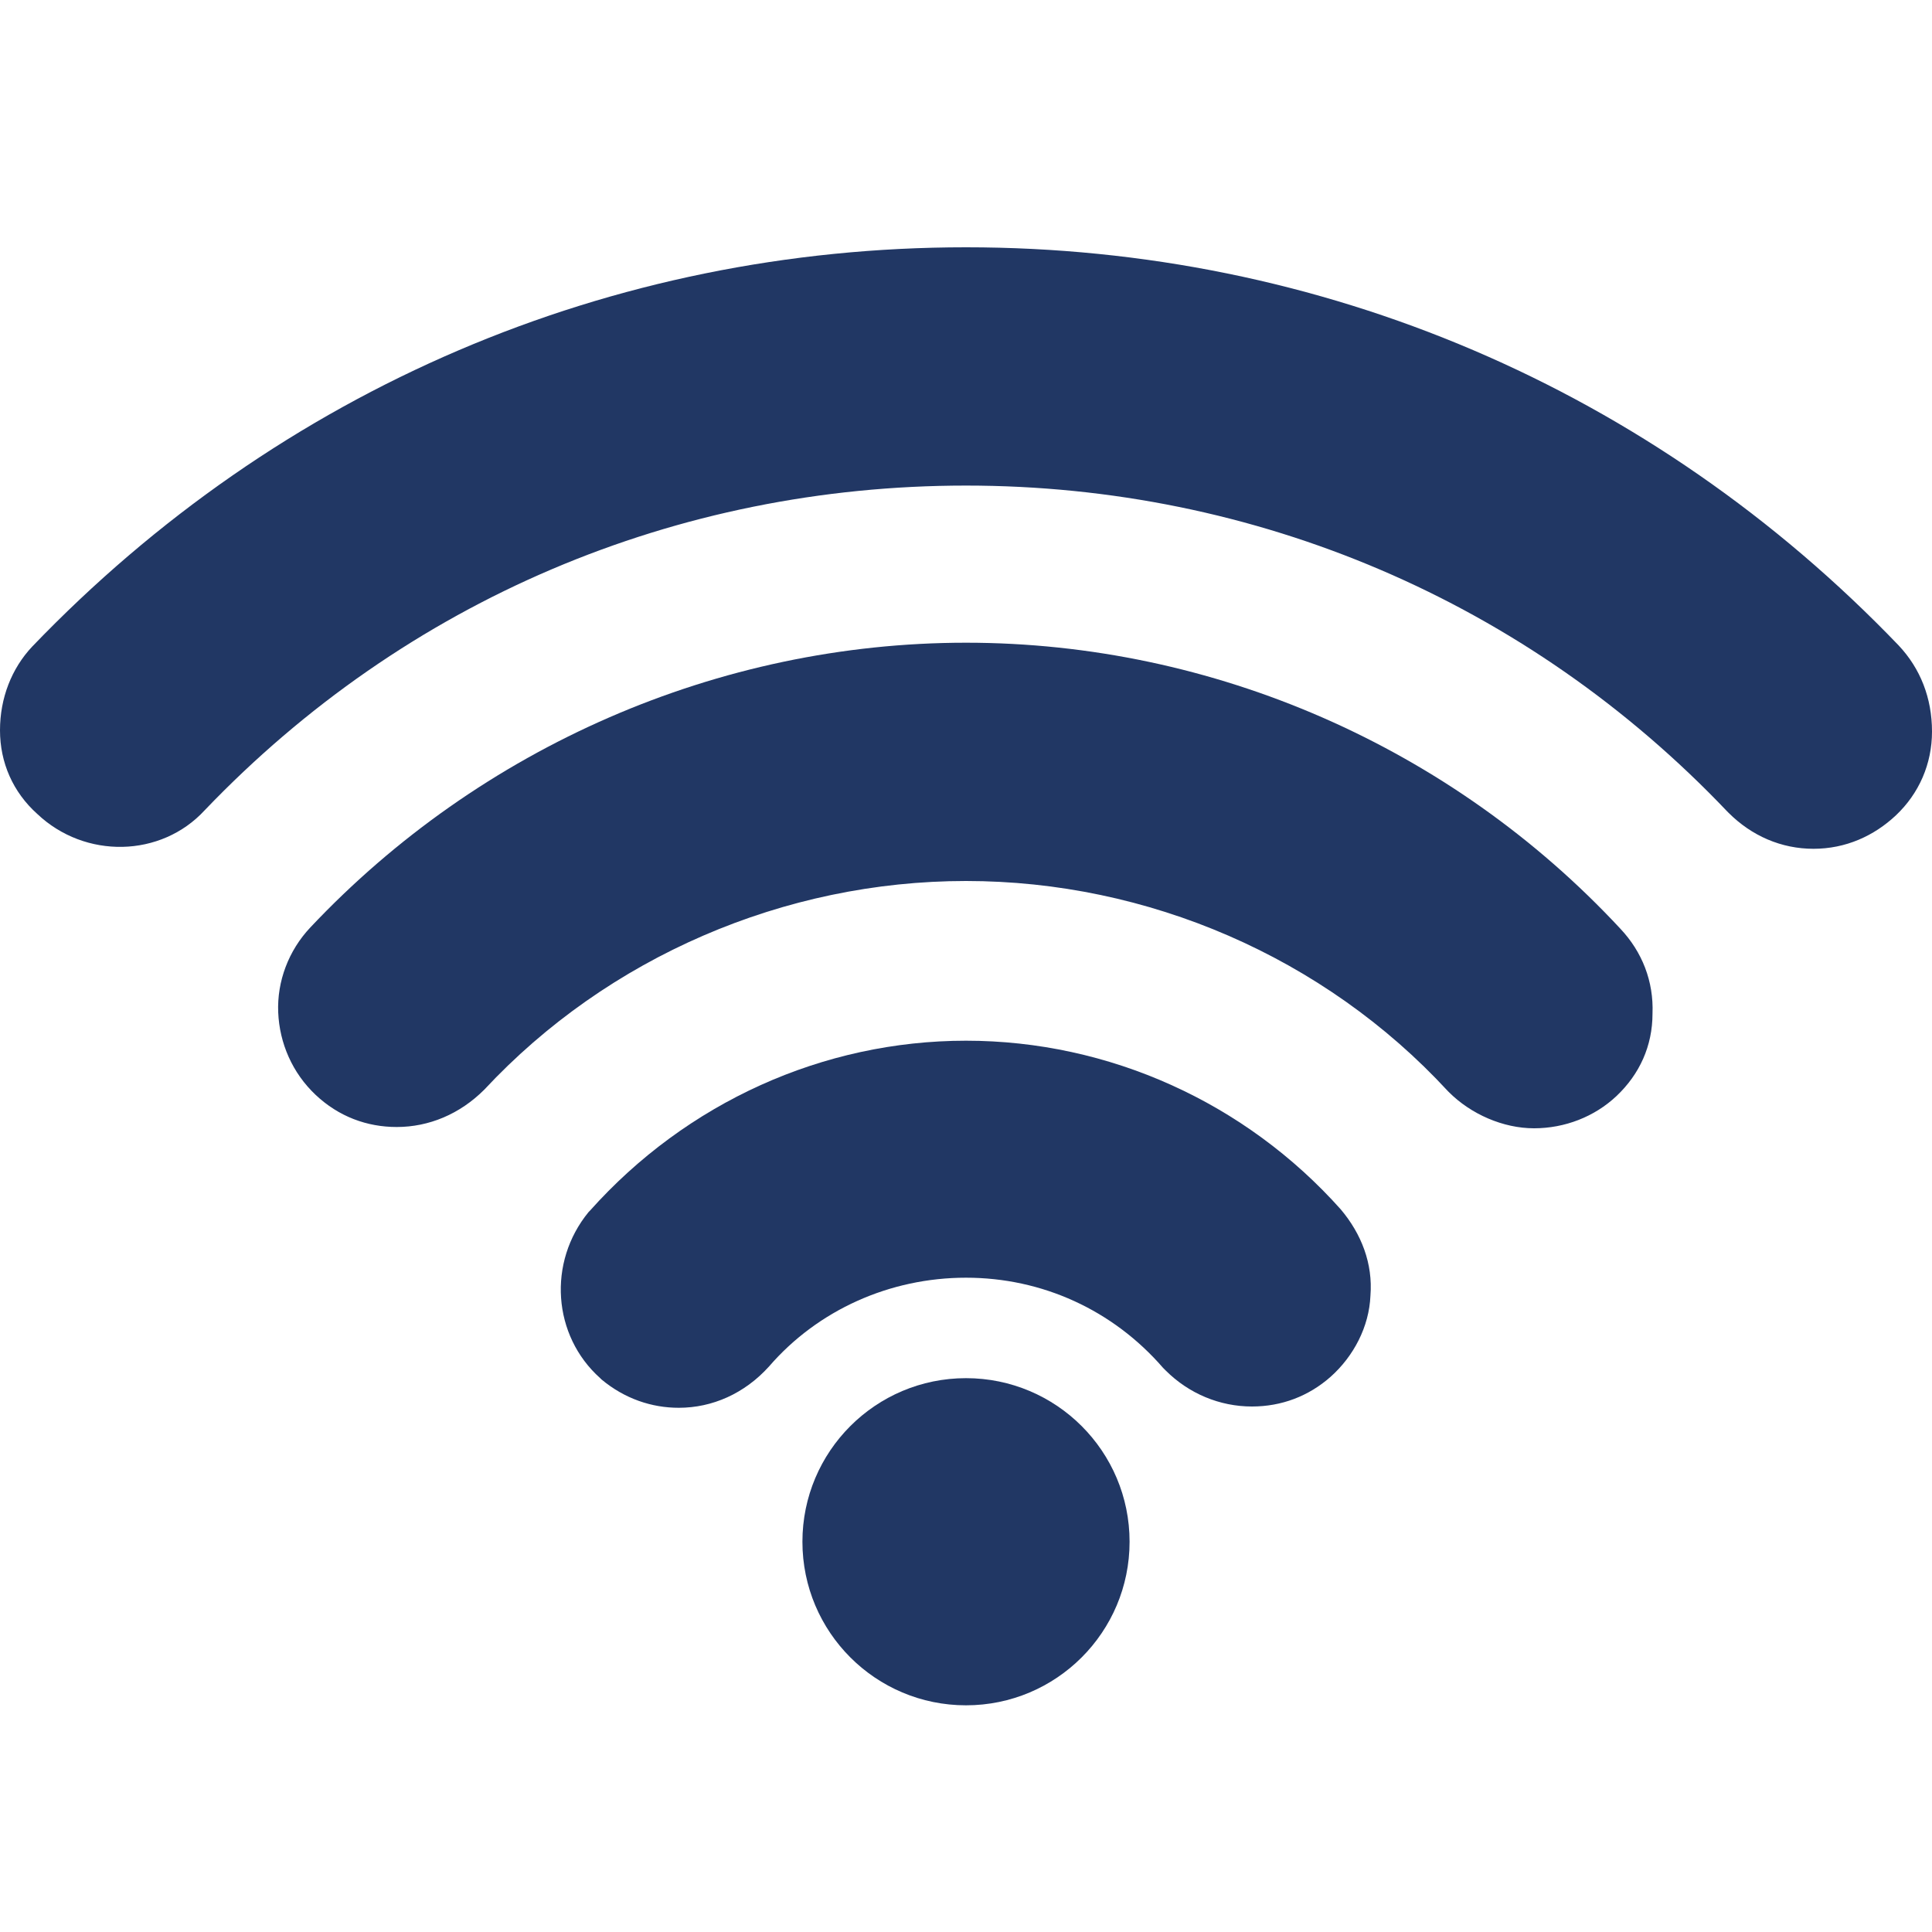
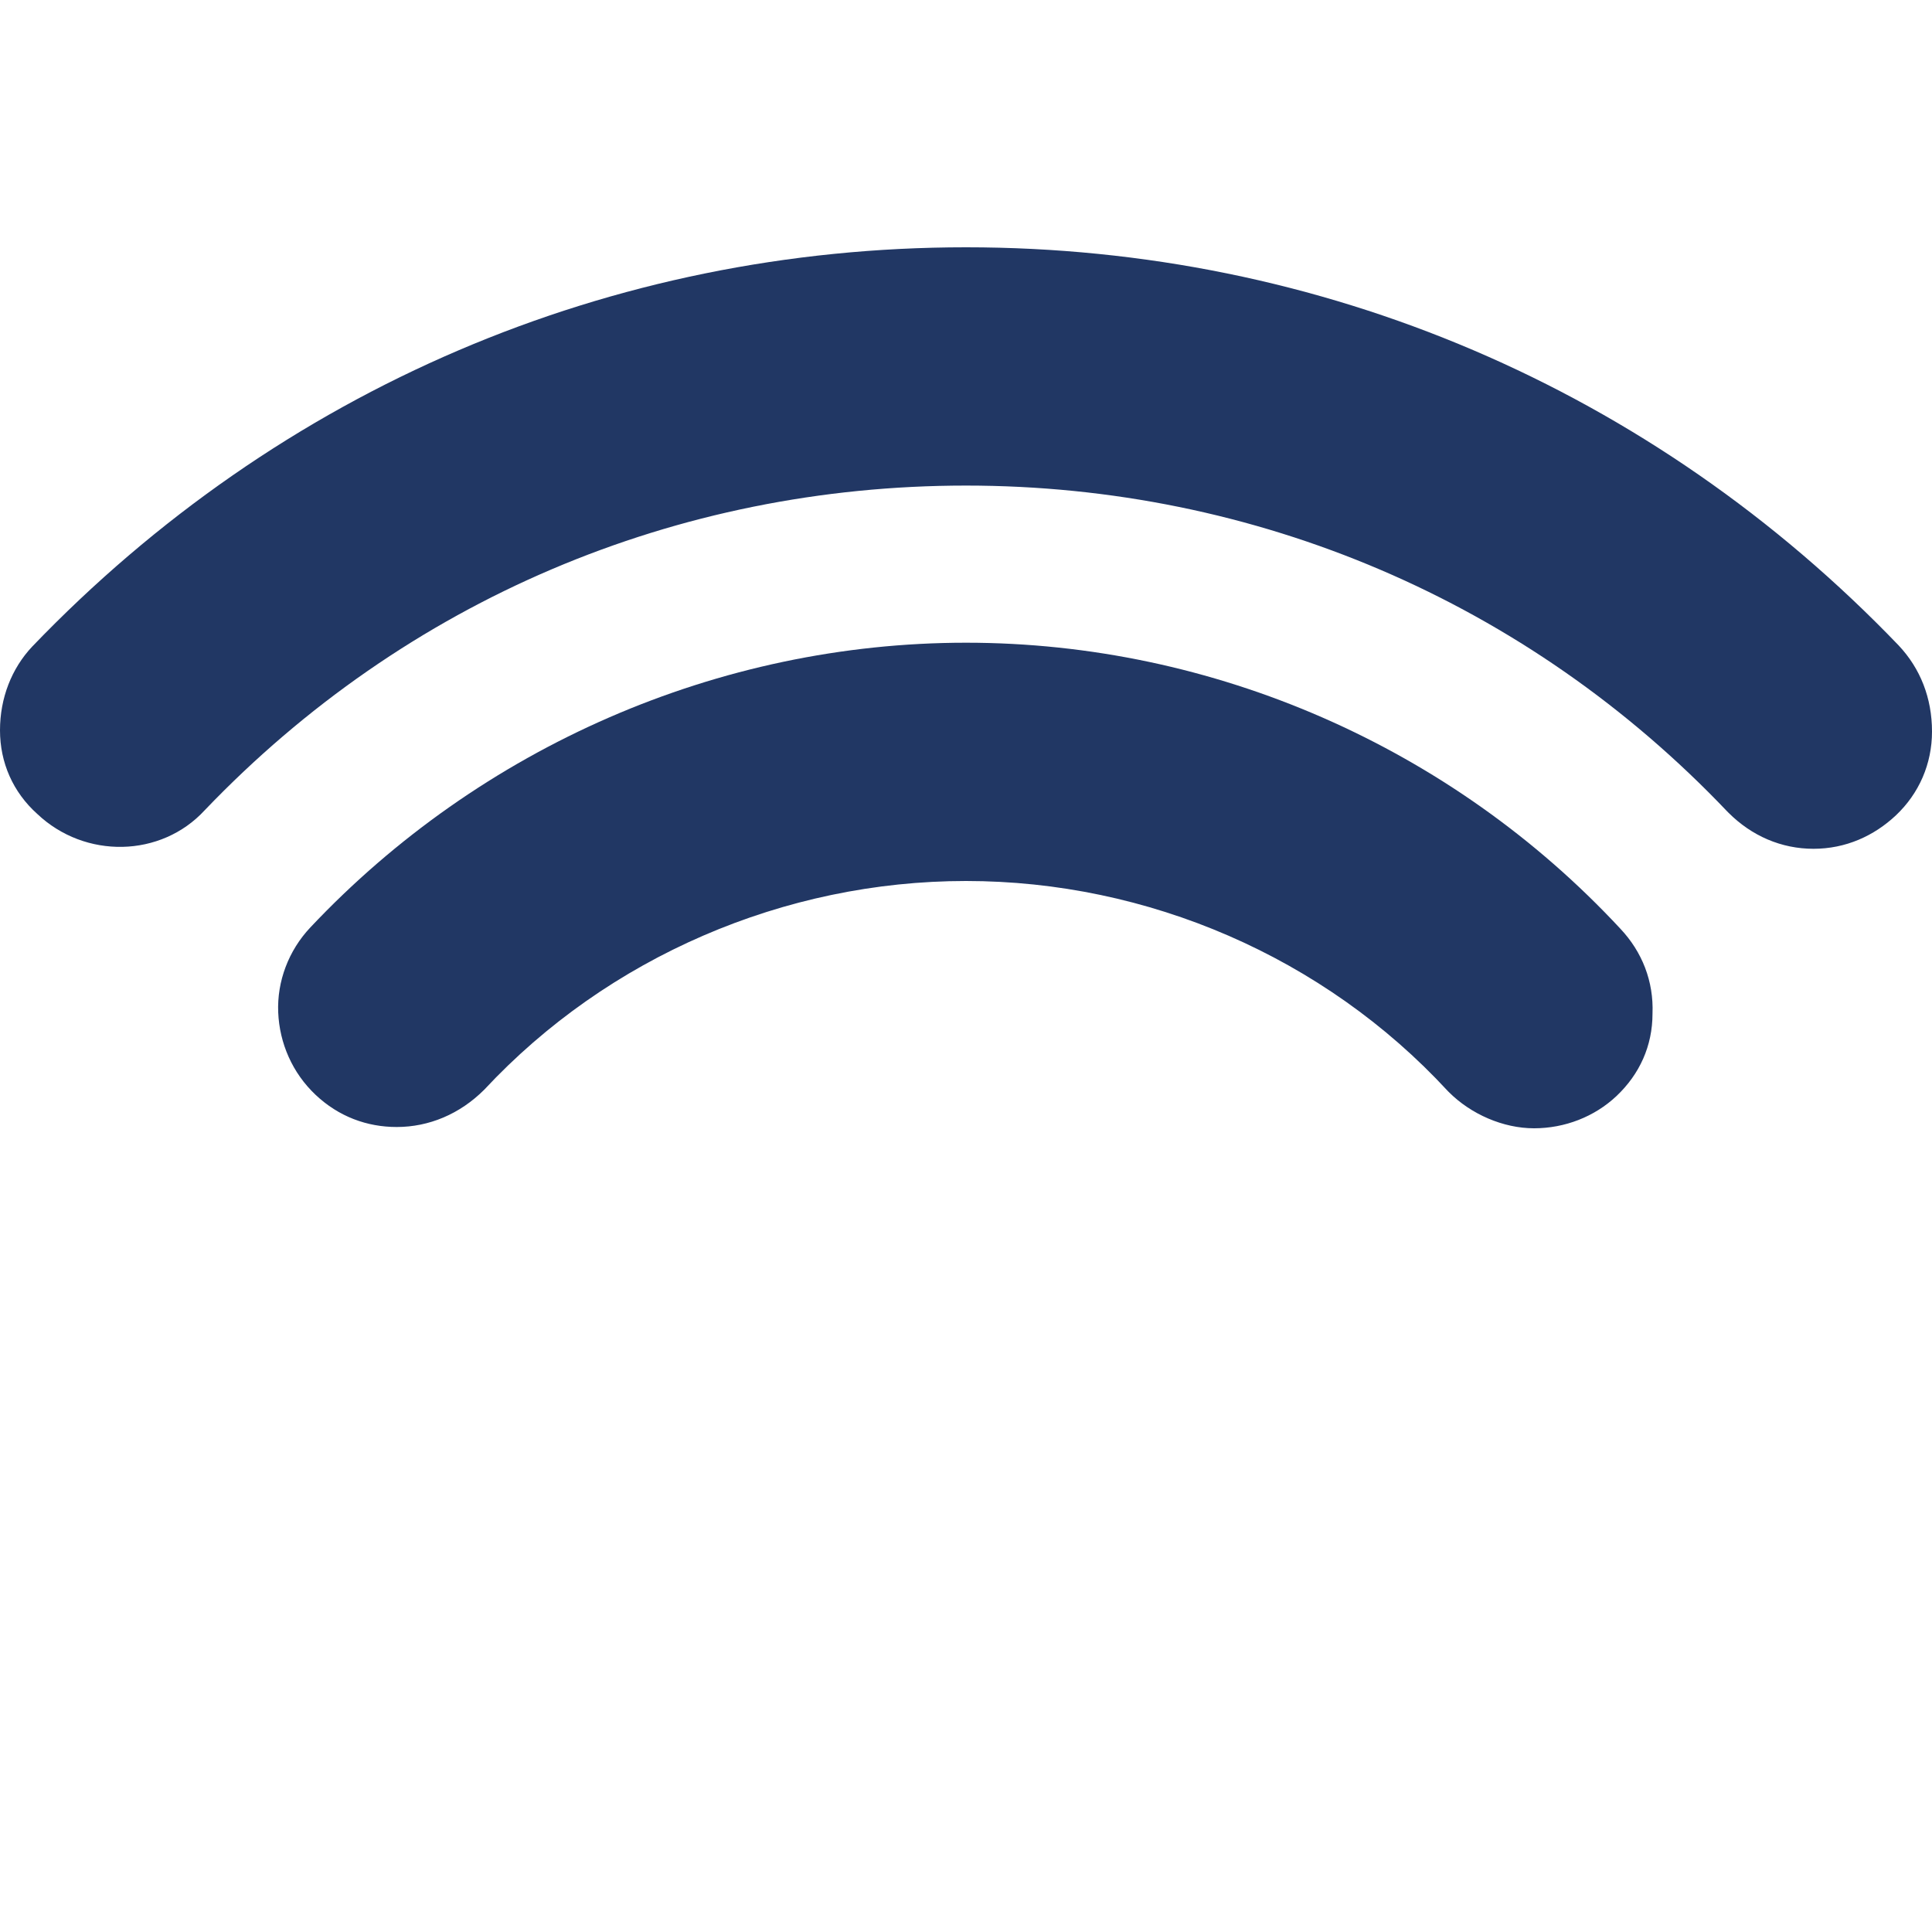
<svg xmlns="http://www.w3.org/2000/svg" version="1.1" id="Warstwa_1" x="0px" y="0px" viewBox="0 0 150 150" style="enable-background:new 0 0 150 150;" xml:space="preserve">
  <style type="text/css"> .st0{fill:#213764;} </style>
  <g id="Warstwa_1-2">
    <g>
-       <circle class="st0" cx="75" cy="119.7" r="12.7" />
-       <path class="st0" d="M75,80.8c-11.1,0-21.7,4.8-29.2,13.2l-0.1,0.1c-3.2,3.9-2.8,9.6,0.9,12.9l0.1,0.1c1.8,1.5,3.9,2.2,6,2.2 c2.6,0,5.1-1.1,7-3.2c3.8-4.4,9.4-6.9,15.3-6.9s11.4,2.5,15.3,7l0.2,0.2c1.8,1.8,4.2,2.8,6.7,2.8c2.3,0,4.4-0.8,6.1-2.3 c1.8-1.6,3-3.9,3.1-6.3c0.2-2.5-0.7-4.8-2.3-6.7C96.7,85.6,86.1,80.8,75,80.8L75,80.8z" />
      <path class="st0" d="M75,49.9C55.8,49.9,37.3,58,24.1,72c-1.7,1.8-2.6,4.2-2.5,6.6c0.1,2.4,1.1,4.7,2.9,6.4c1.8,1.7,4,2.5,6.3,2.5 c2.5,0,4.9-1,6.8-2.9C47.2,74.3,60.9,68.4,75,68.4s27.8,5.9,37.4,16.3l0.1,0.1c1.7,1.7,4.2,2.8,6.6,2.8s4.7-0.9,6.4-2.5 c1.8-1.7,2.8-3.9,2.8-6.4c0.1-2.5-0.8-4.8-2.5-6.6C112.7,58,94.2,49.9,75,49.9L75,49.9z" />
      <path class="st0" d="M147.4,50.1C128.3,30.2,102.6,19.2,75,19.2s-53.3,11-72.5,31C0.9,51.9,0,54.2,0,56.7c0,2.5,1,4.8,2.9,6.5 c3.7,3.5,9.6,3.4,13-0.3C31.5,46.6,52.5,37.7,75,37.7s43.6,9,59.1,25.3l0.1,0.1c1.8,1.8,4.1,2.8,6.6,2.8s4.7-1,6.4-2.6 c1.8-1.7,2.8-4,2.8-6.5C150,54.2,149.1,51.9,147.4,50.1L147.4,50.1z" />
    </g>
  </g>
</svg>